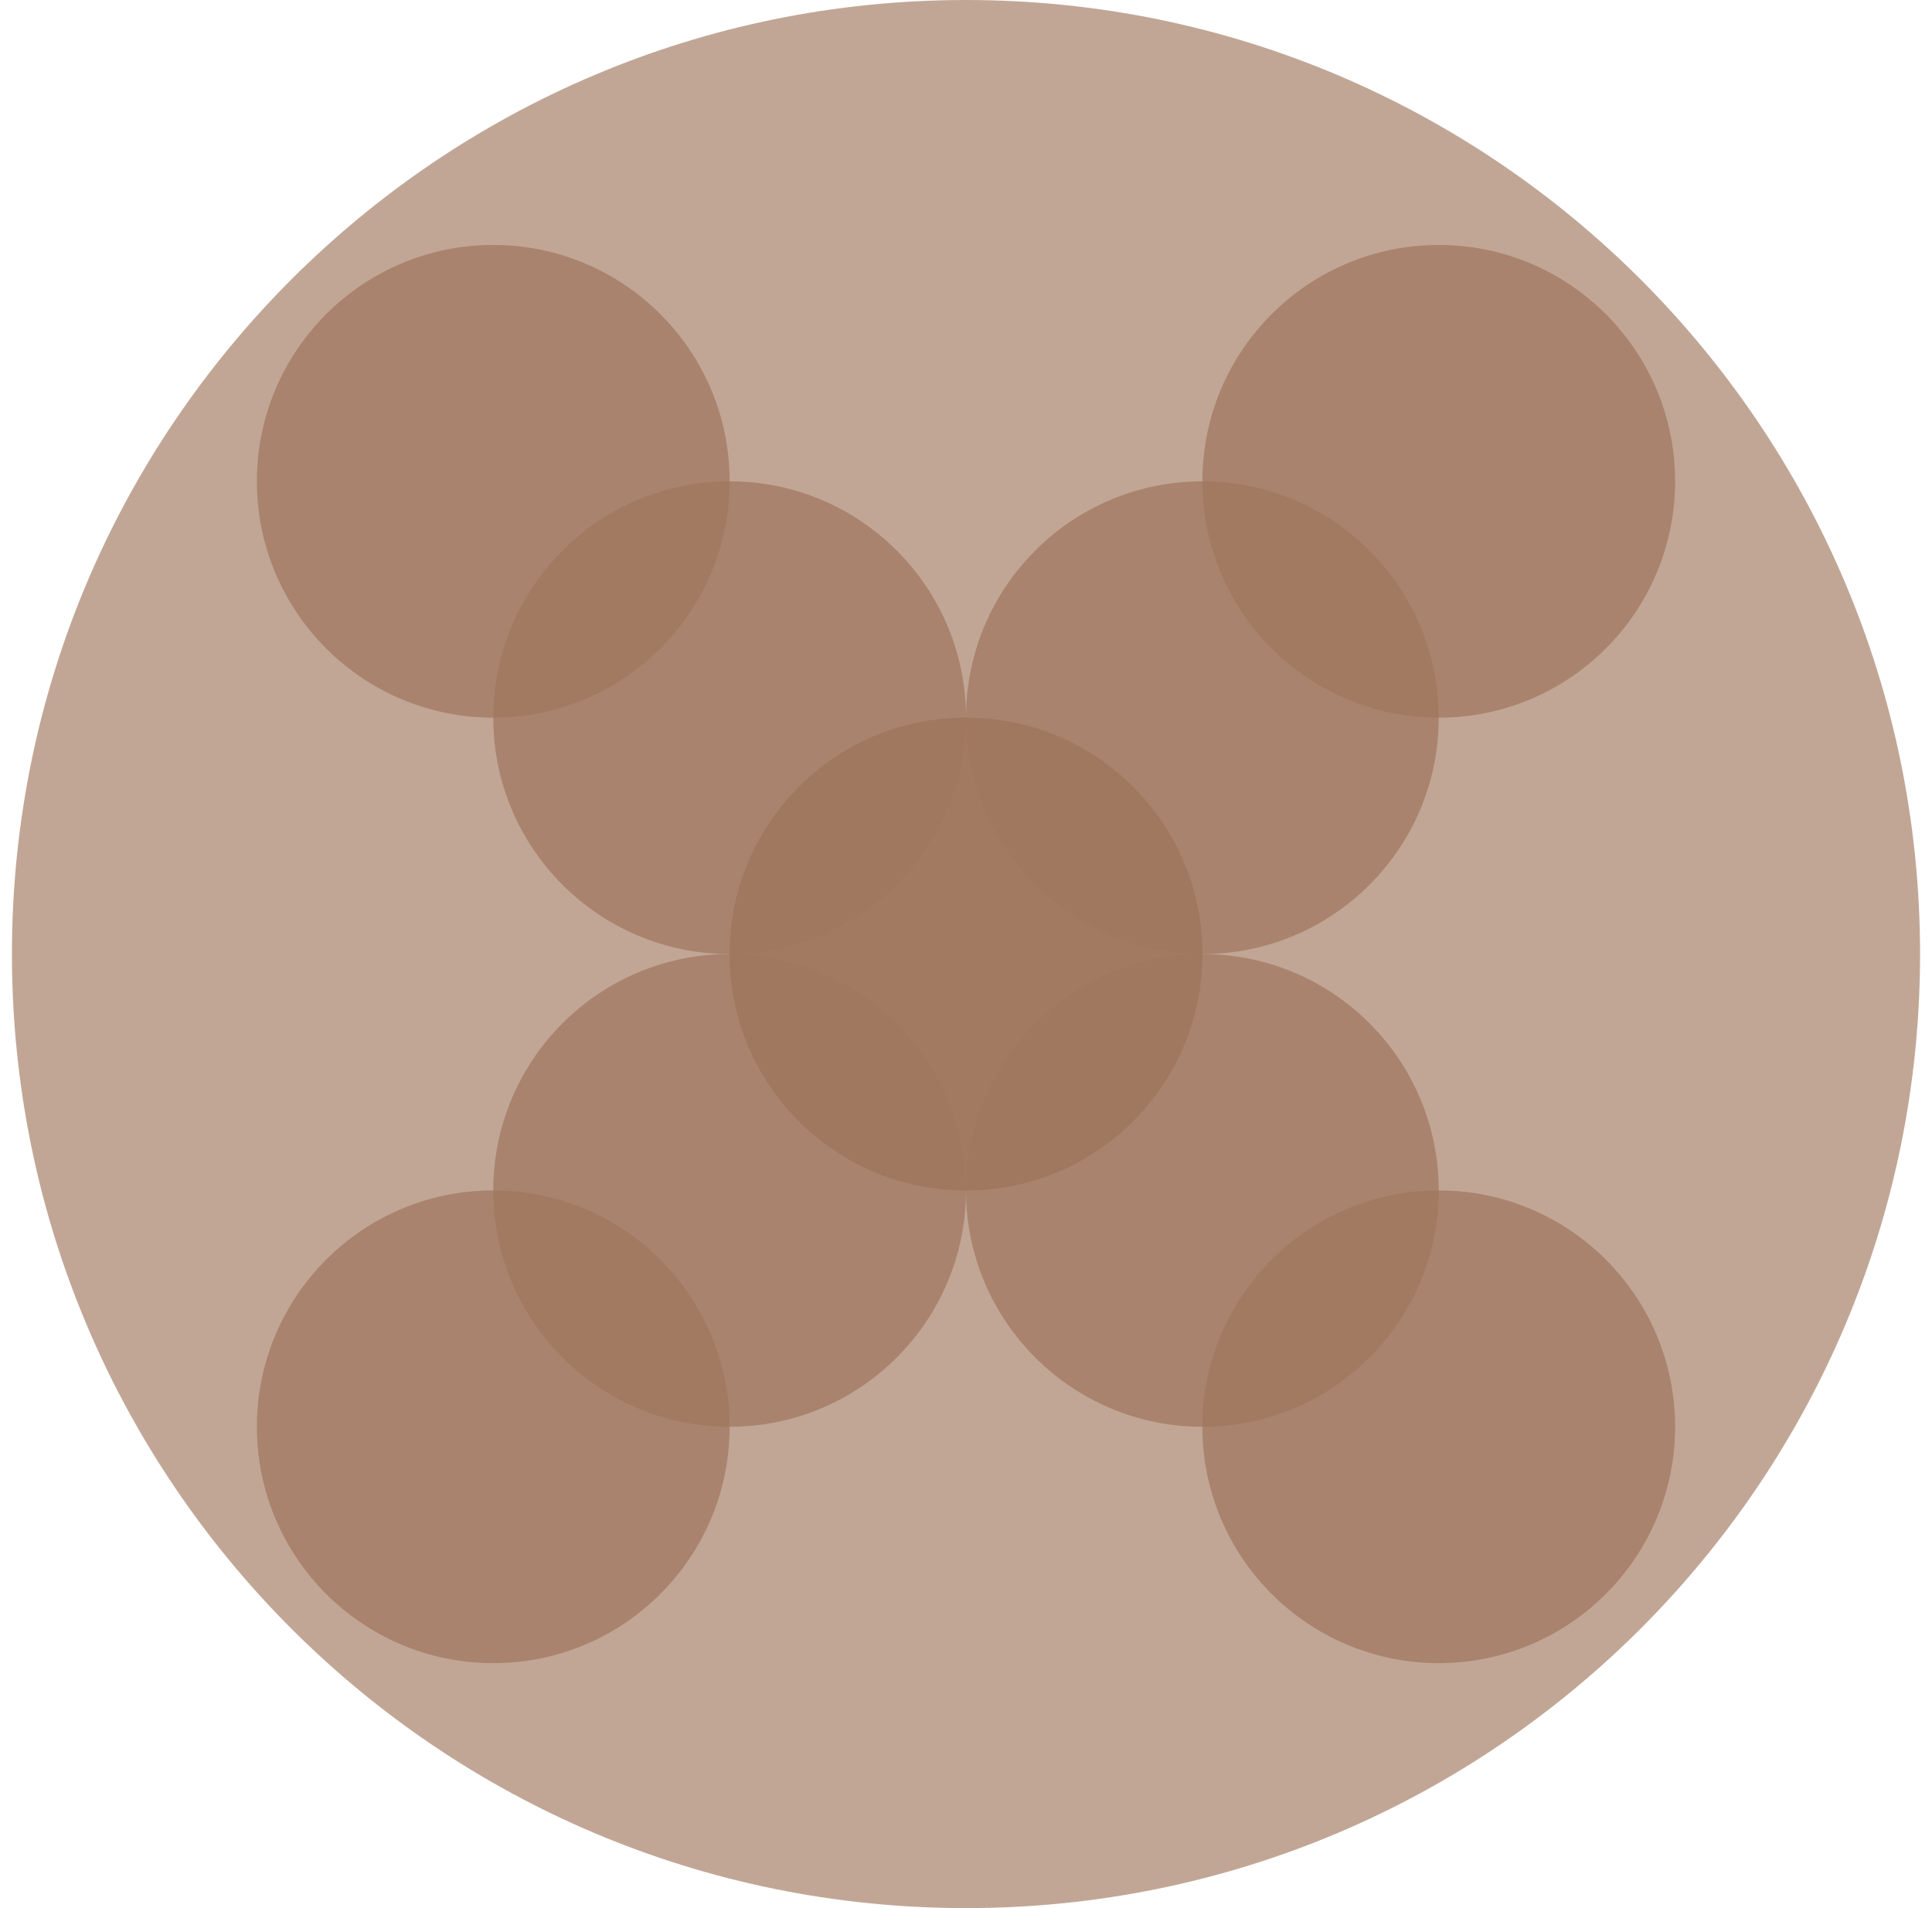
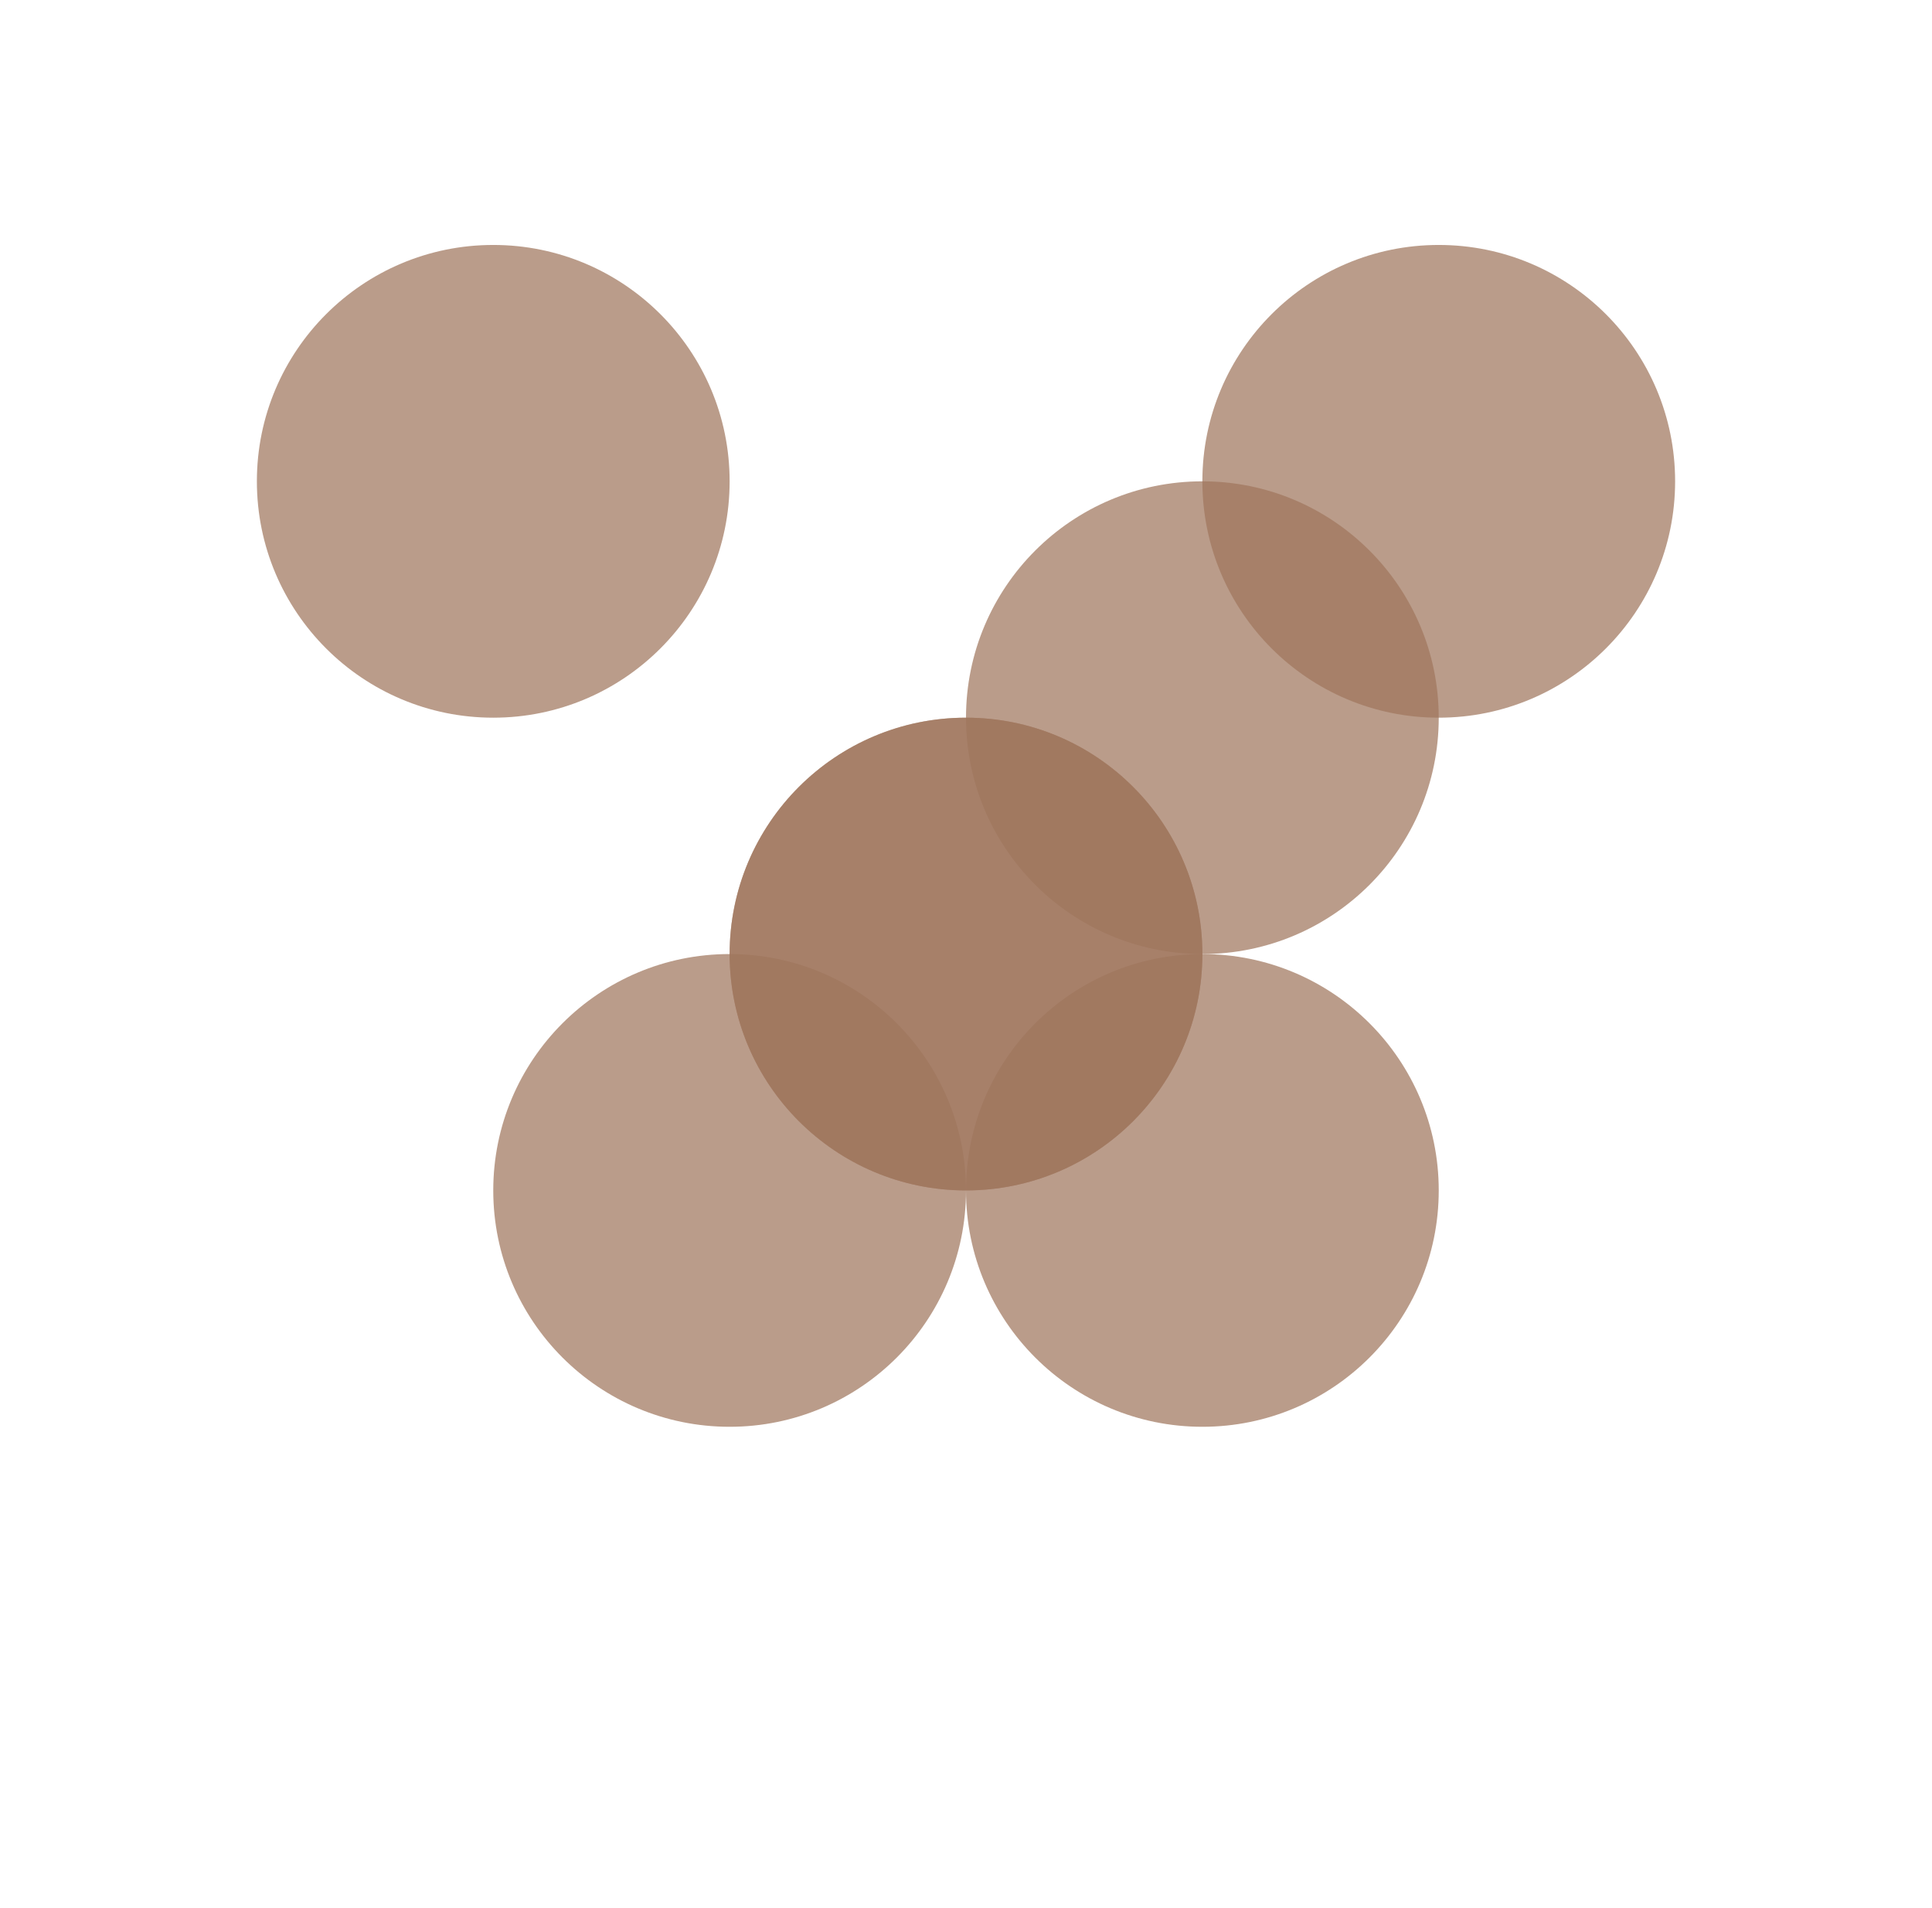
<svg xmlns="http://www.w3.org/2000/svg" width="81" height="80" viewBox="0 0 81 80" fill="none">
  <path opacity="0.72" d="M60.32 30.09C65.793 30.09 70.23 25.653 70.23 20.18C70.23 14.706 65.793 10.27 60.32 10.27C54.847 10.27 50.41 14.706 50.41 20.18C50.41 25.653 54.847 30.09 60.32 30.09Z" fill="#A0765E" />
  <path opacity="0.72" d="M50.41 40C55.883 40 60.32 35.563 60.32 30.09C60.32 24.617 55.883 20.18 50.41 20.18C44.937 20.18 40.5 24.617 40.5 30.09C40.5 35.563 44.937 40 50.41 40Z" fill="#A0765E" />
  <path opacity="0.72" d="M40.5 49.91C45.973 49.91 50.41 45.473 50.41 40C50.41 34.527 45.973 30.09 40.5 30.09C35.027 30.09 30.59 34.527 30.59 40C30.59 45.473 35.027 49.91 40.5 49.91Z" fill="#A0765E" />
  <path opacity="0.72" d="M30.59 59.82C36.063 59.82 40.5 55.383 40.5 49.91C40.5 44.437 36.063 40 30.59 40C25.117 40 20.68 44.437 20.68 49.91C20.68 55.383 25.117 59.82 30.59 59.82Z" fill="#A0765E" />
-   <path opacity="0.72" d="M20.68 69.73C26.153 69.73 30.59 65.293 30.59 59.82C30.59 54.347 26.153 49.91 20.68 49.91C15.206 49.91 10.77 54.347 10.77 59.82C10.77 65.293 15.206 69.73 20.68 69.73Z" fill="#A0765E" />
-   <path opacity="0.72" d="M60.32 69.73C65.793 69.73 70.23 65.293 70.23 59.82C70.23 54.347 65.793 49.91 60.32 49.91C54.847 49.91 50.41 54.347 50.41 59.82C50.41 65.293 54.847 69.73 60.32 69.73Z" fill="#A0765E" />
  <path opacity="0.72" d="M50.41 59.82C55.883 59.82 60.32 55.383 60.32 49.91C60.32 44.437 55.883 40 50.41 40C44.937 40 40.5 44.437 40.5 49.91C40.5 55.383 44.937 59.82 50.41 59.82Z" fill="#A0765E" />
  <path opacity="0.72" d="M40.5 49.91C45.973 49.91 50.41 45.473 50.41 40C50.41 34.527 45.973 30.09 40.5 30.09C35.027 30.09 30.59 34.527 30.59 40C30.59 45.473 35.027 49.91 40.5 49.91Z" fill="#A0765E" />
-   <path opacity="0.72" d="M30.59 40C36.063 40 40.5 35.563 40.5 30.09C40.5 24.617 36.063 20.18 30.59 20.18C25.117 20.18 20.68 24.617 20.68 30.09C20.68 35.563 25.117 40 30.59 40Z" fill="#A0765E" />
  <path opacity="0.72" d="M20.68 30.09C26.153 30.09 30.59 25.653 30.59 20.18C30.59 14.706 26.153 10.27 20.68 10.27C15.206 10.27 10.77 14.706 10.77 20.18C10.77 25.653 15.206 30.09 20.68 30.09Z" fill="#A0765E" />
-   <path opacity="0.65" d="M40.5 80C62.591 80 80.5 62.091 80.5 40C80.5 17.909 62.591 0 40.5 0C18.409 0 0.5 17.909 0.5 40C0.5 62.091 18.409 80 40.5 80Z" fill="#A0765E" />
</svg>